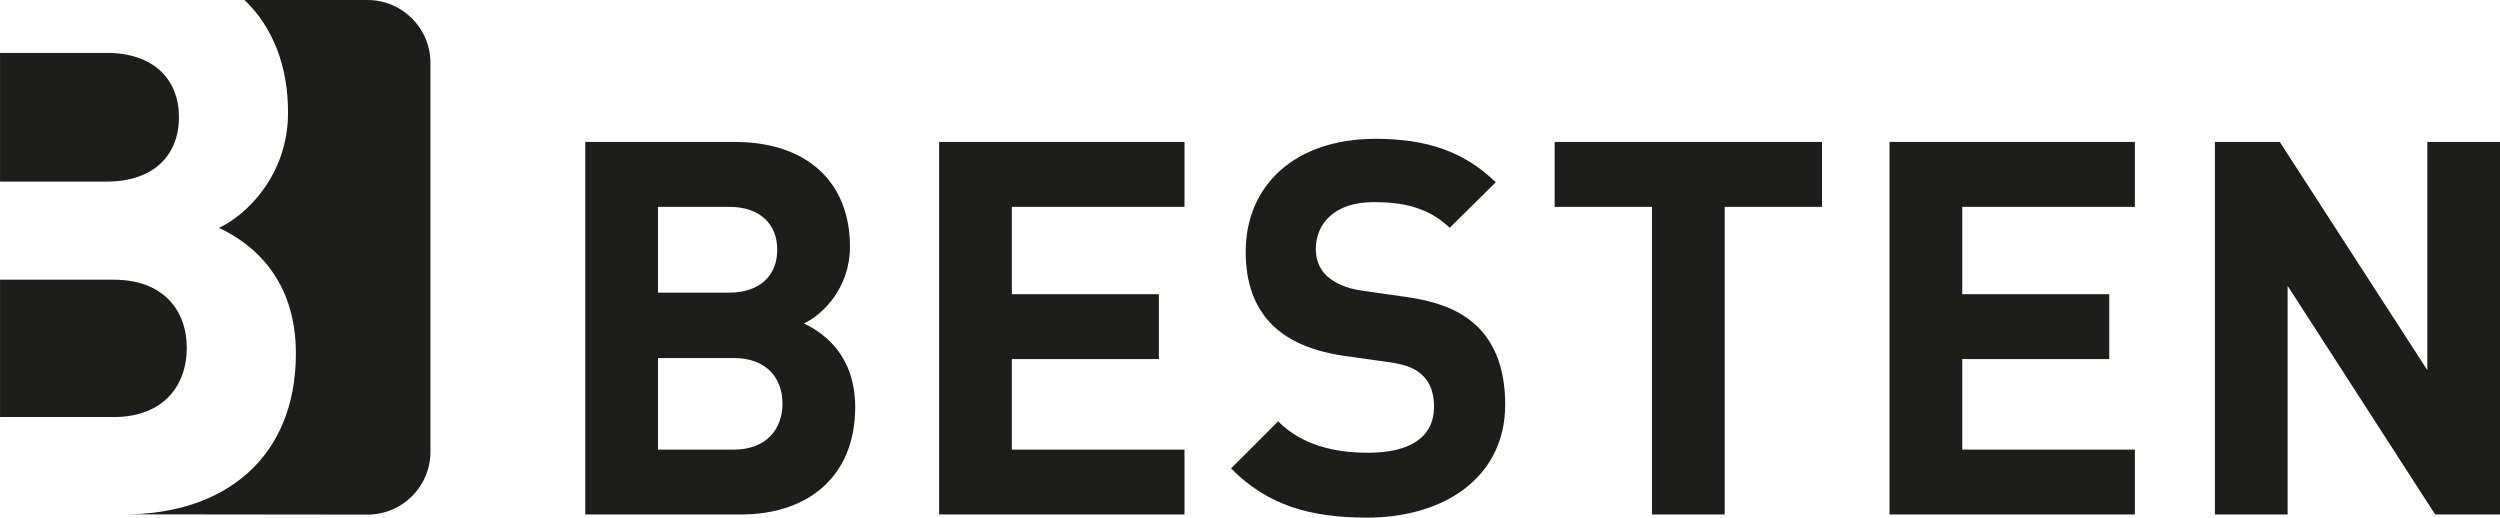
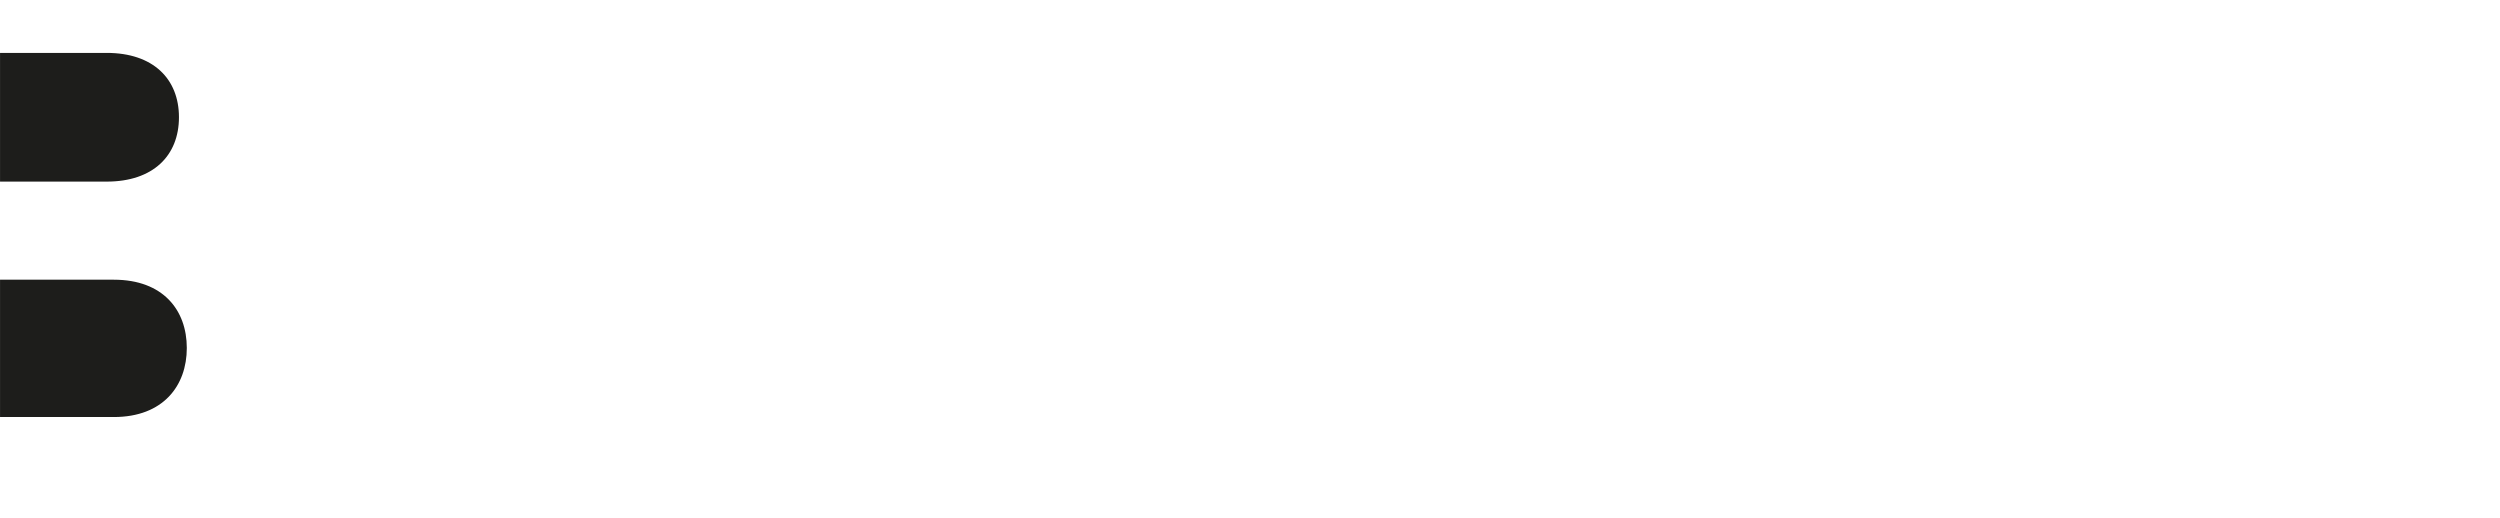
<svg xmlns="http://www.w3.org/2000/svg" xmlns:ns1="http://www.serif.com/" width="6261px" height="1297px" version="1.1" xml:space="preserve" style="fill-rule:evenodd;clip-rule:evenodd;stroke-linejoin:round;stroke-miterlimit:2;">
  <g id="Warstwa-1" ns1:id="Warstwa 1" transform="matrix(4.167,0,0,4.167,-979.167,-306.483)">
    <g transform="matrix(1,0,0,1,1698.53,158.869)">
-       <path d="M0,223.88L-88.67,86.472L-88.67,223.88L-132.376,223.88L-132.375,0.003L-93.386,0.003L-4.716,137.096L-4.716,0.003L38.99,0.003L38.99,223.88L0,223.88ZM-327.942,223.879L-327.941,0.002L-180.473,0.003L-180.473,38.993L-284.236,38.992L-284.236,91.503L-195.88,91.503L-195.88,130.493L-284.236,130.492L-284.236,184.89L-180.473,184.89L-180.473,223.88L-327.942,223.879ZM-426.991,38.992L-426.992,223.879L-470.698,223.879L-470.698,38.992L-529.182,38.992L-529.182,0.002L-368.507,0.002L-368.507,38.992L-426.991,38.992ZM-641.926,225.765C-675.885,225.765 -701.669,218.533 -723.679,196.208L-695.38,167.909C-681.23,182.059 -662.05,186.775 -641.297,186.775C-615.514,186.775 -601.679,177.028 -601.679,159.105C-601.679,151.244 -603.88,144.641 -608.596,140.239C-612.998,136.152 -618.029,133.95 -628.405,132.379L-655.446,128.605C-674.627,125.775 -688.776,119.801 -698.838,110.053C-709.529,99.363 -714.874,84.899 -714.874,66.033C-714.874,26.099 -685.317,-1.885 -636.895,-1.885C-606.081,-1.885 -583.756,5.662 -564.575,24.214L-592.245,51.569C-606.395,38.048 -623.374,36.162 -638.152,36.161C-661.421,36.161 -672.74,49.053 -672.74,64.461C-672.74,70.121 -670.854,76.095 -666.137,80.497C-661.735,84.584 -654.503,88.043 -645.385,89.301L-618.972,93.074C-598.534,95.904 -585.642,101.564 -576.21,110.368C-564.261,121.688 -558.916,138.039 -558.916,157.848C-558.916,201.239 -595.076,225.765 -641.926,225.765M-899.118,223.878L-899.117,0.001L-751.648,0.001L-751.649,38.991L-855.411,38.991L-855.411,91.502L-767.056,91.502L-767.056,130.491L-855.412,130.491L-855.412,184.888L-751.649,184.888L-751.649,223.878L-899.118,223.878ZM-1022.51,129.862L-1068.11,129.862L-1068.11,184.888L-1022.51,184.888C-1002.71,184.888 -993.272,172.311 -993.272,157.218C-993.272,142.125 -1002.71,129.862 -1022.51,129.862M-1025.34,38.991L-1068.11,38.991L-1068.11,90.558L-1025.34,90.558C-1006.79,90.558 -996.416,80.182 -996.416,64.774C-996.416,49.367 -1006.79,38.991 -1025.34,38.991M-1018.11,223.878L-1111.81,223.878L-1111.81,0.001L-1021.88,0.001C-978.178,0.001 -952.71,24.527 -952.71,62.888C-952.71,87.728 -969.06,103.765 -980.38,109.109C-966.859,115.398 -949.566,129.548 -949.566,159.419C-949.566,201.239 -978.179,223.878 -1018.11,223.878" style="fill:rgb(29,29,27);fill-rule:nonzero;" />
-     </g>
+       </g>
    <g transform="matrix(1,0,0,1,235,241.651)">
      <path d="M0,82.539L68.389,82.539C98.103,82.539 112.252,63.673 112.252,41.034C112.253,18.395 98.103,0 68.389,0L0,0L0,82.539Z" style="fill:rgb(29,29,27);" />
    </g>
    <g transform="matrix(1,0,0,1,342.536,144.019)">
      <path d="M0,0C0,-23.111 -15.564,-38.675 -43.392,-38.675L-107.536,-38.675L-107.536,38.675L-43.392,38.675C-15.565,38.675 0,23.111 0,0" style="fill:rgb(29,29,27);" />
    </g>
    <g transform="matrix(1,0,0,1,455.878,382.839)">
-       <path d="M0,-309.283L-73.944,-309.283C-56.94,-292.945 -47.783,-269.788 -47.783,-241.649C-47.783,-204.389 -72.309,-180.335 -89.288,-172.317C-69.007,-162.884 -43.066,-141.659 -43.066,-96.852C-43.067,-34.123 -85.987,-0.164 -145.886,-0.164L-0.001,0C20.877,0 37.802,-16.925 37.802,-37.805L37.803,-271.477C37.803,-292.355 20.878,-309.283 0,-309.283" style="fill:rgb(29,29,27);" />
-     </g>
+       </g>
  </g>
</svg>